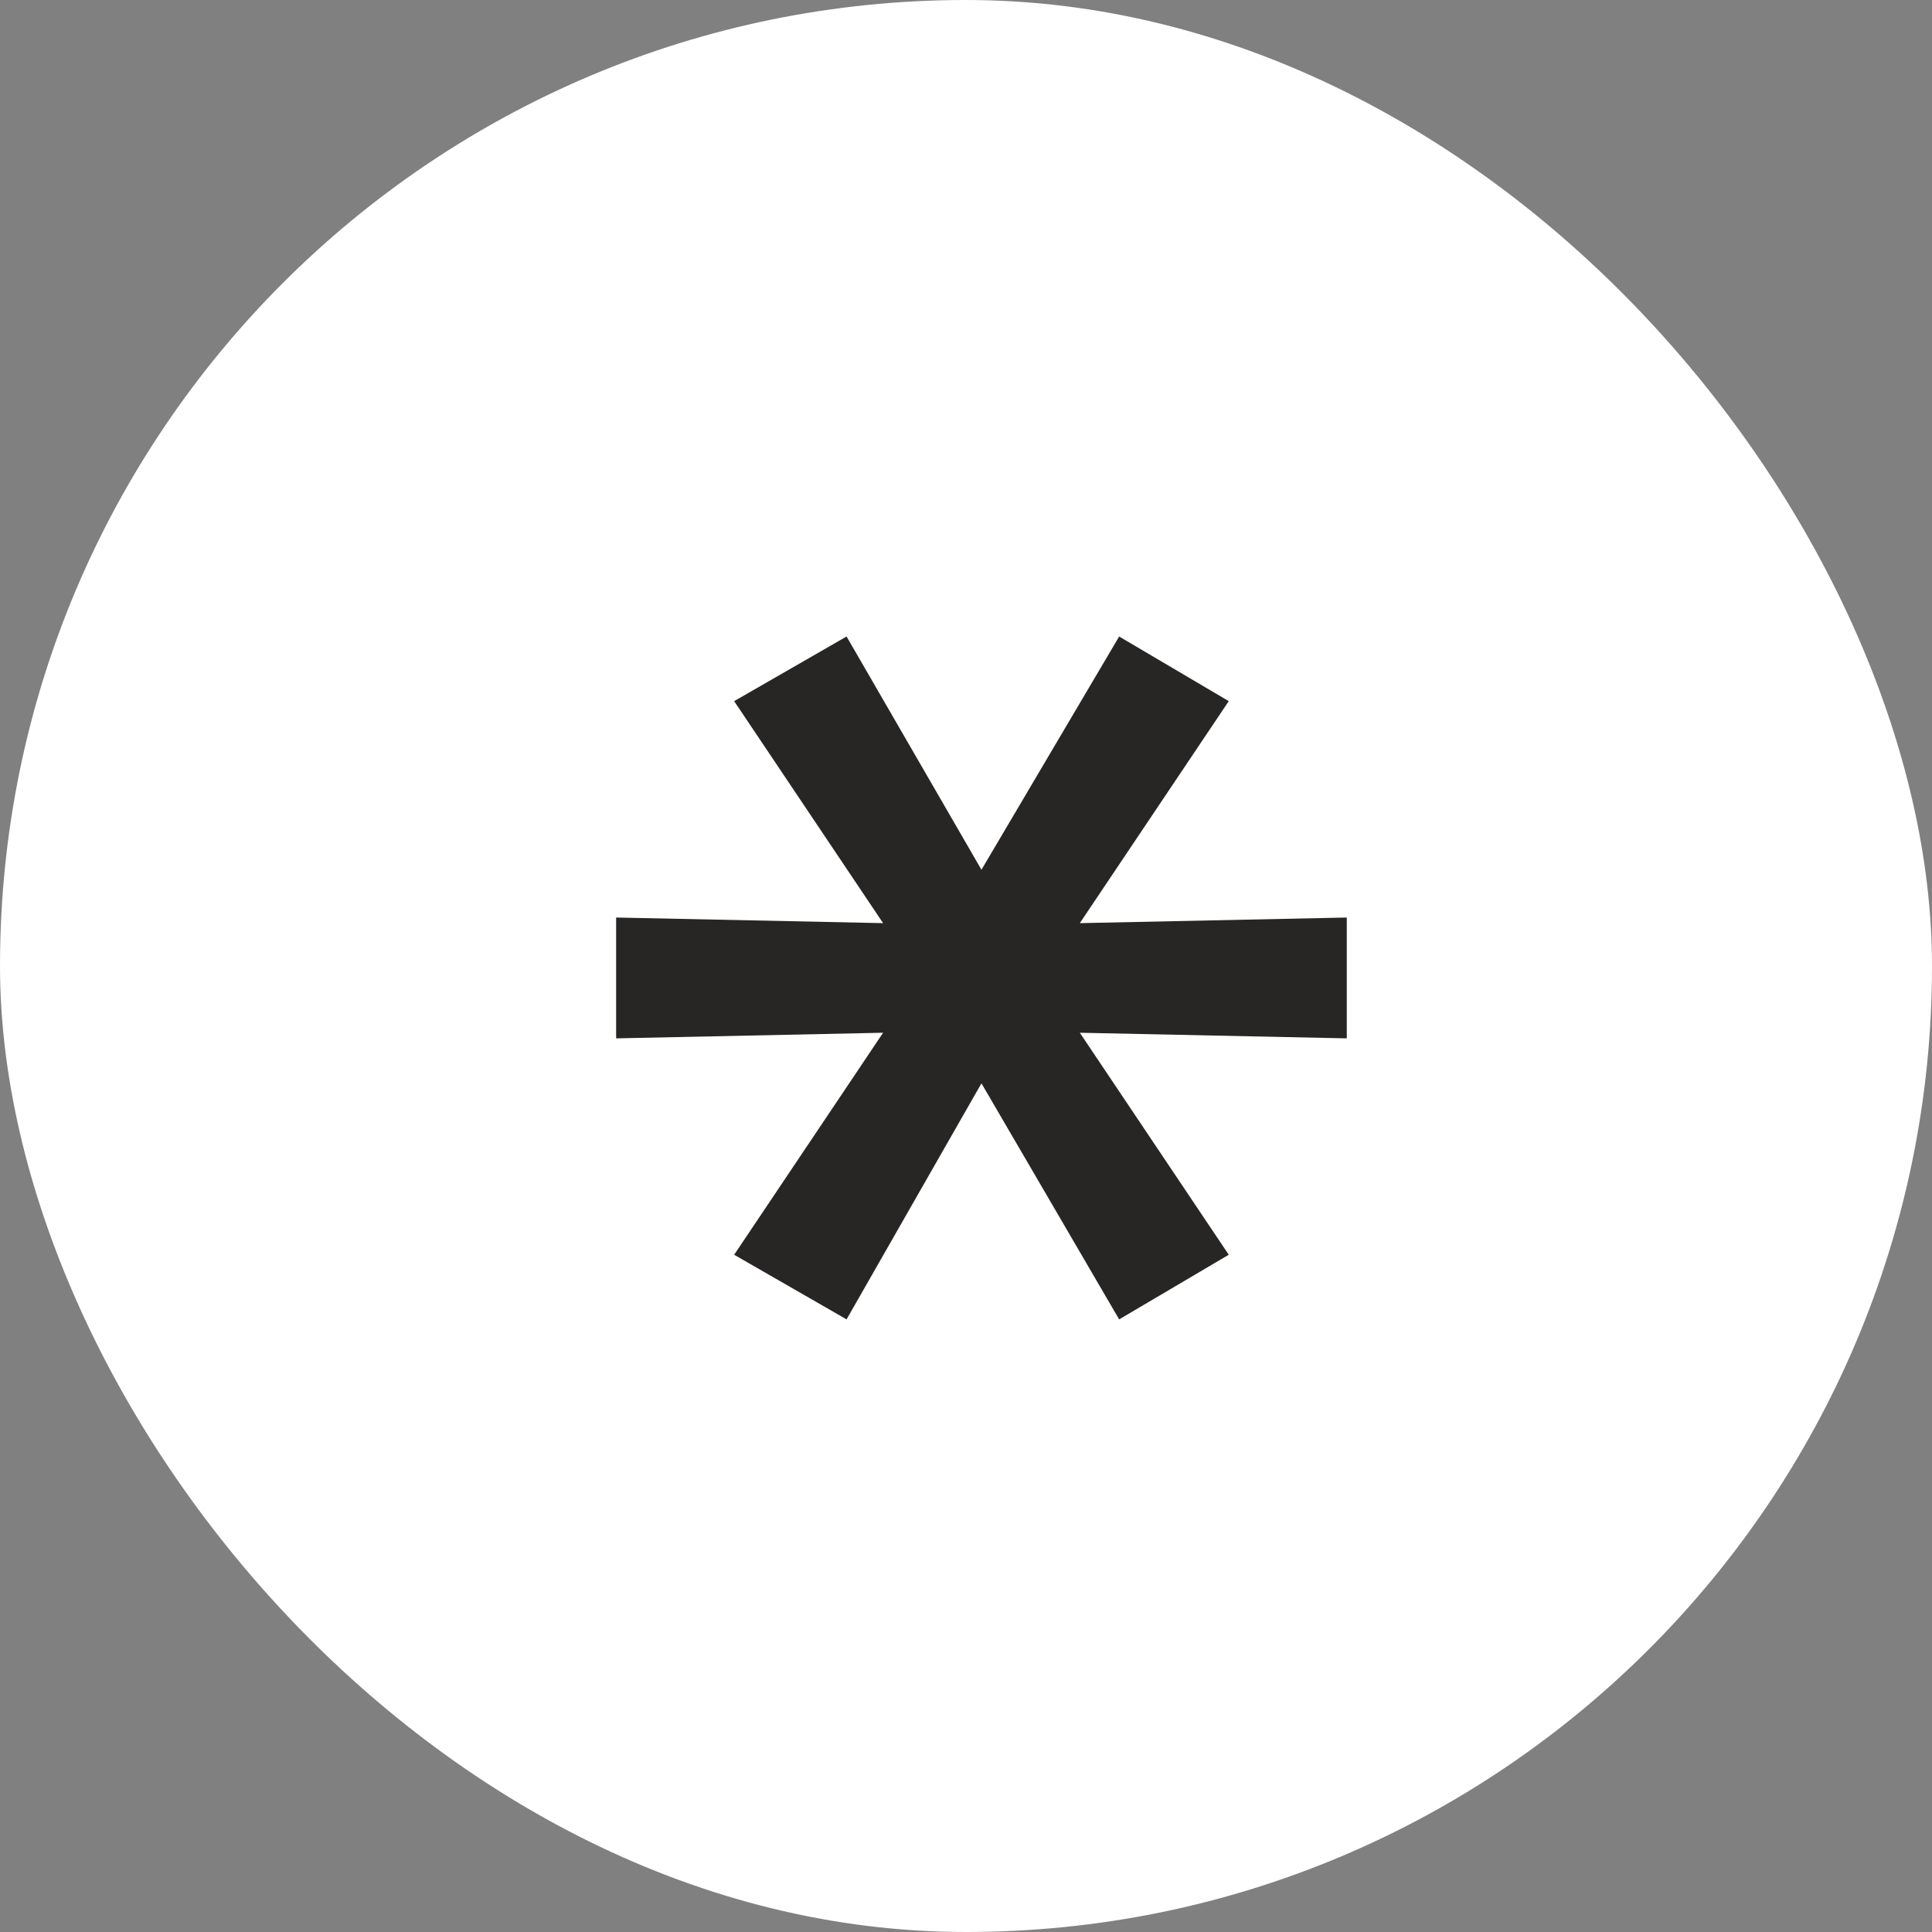
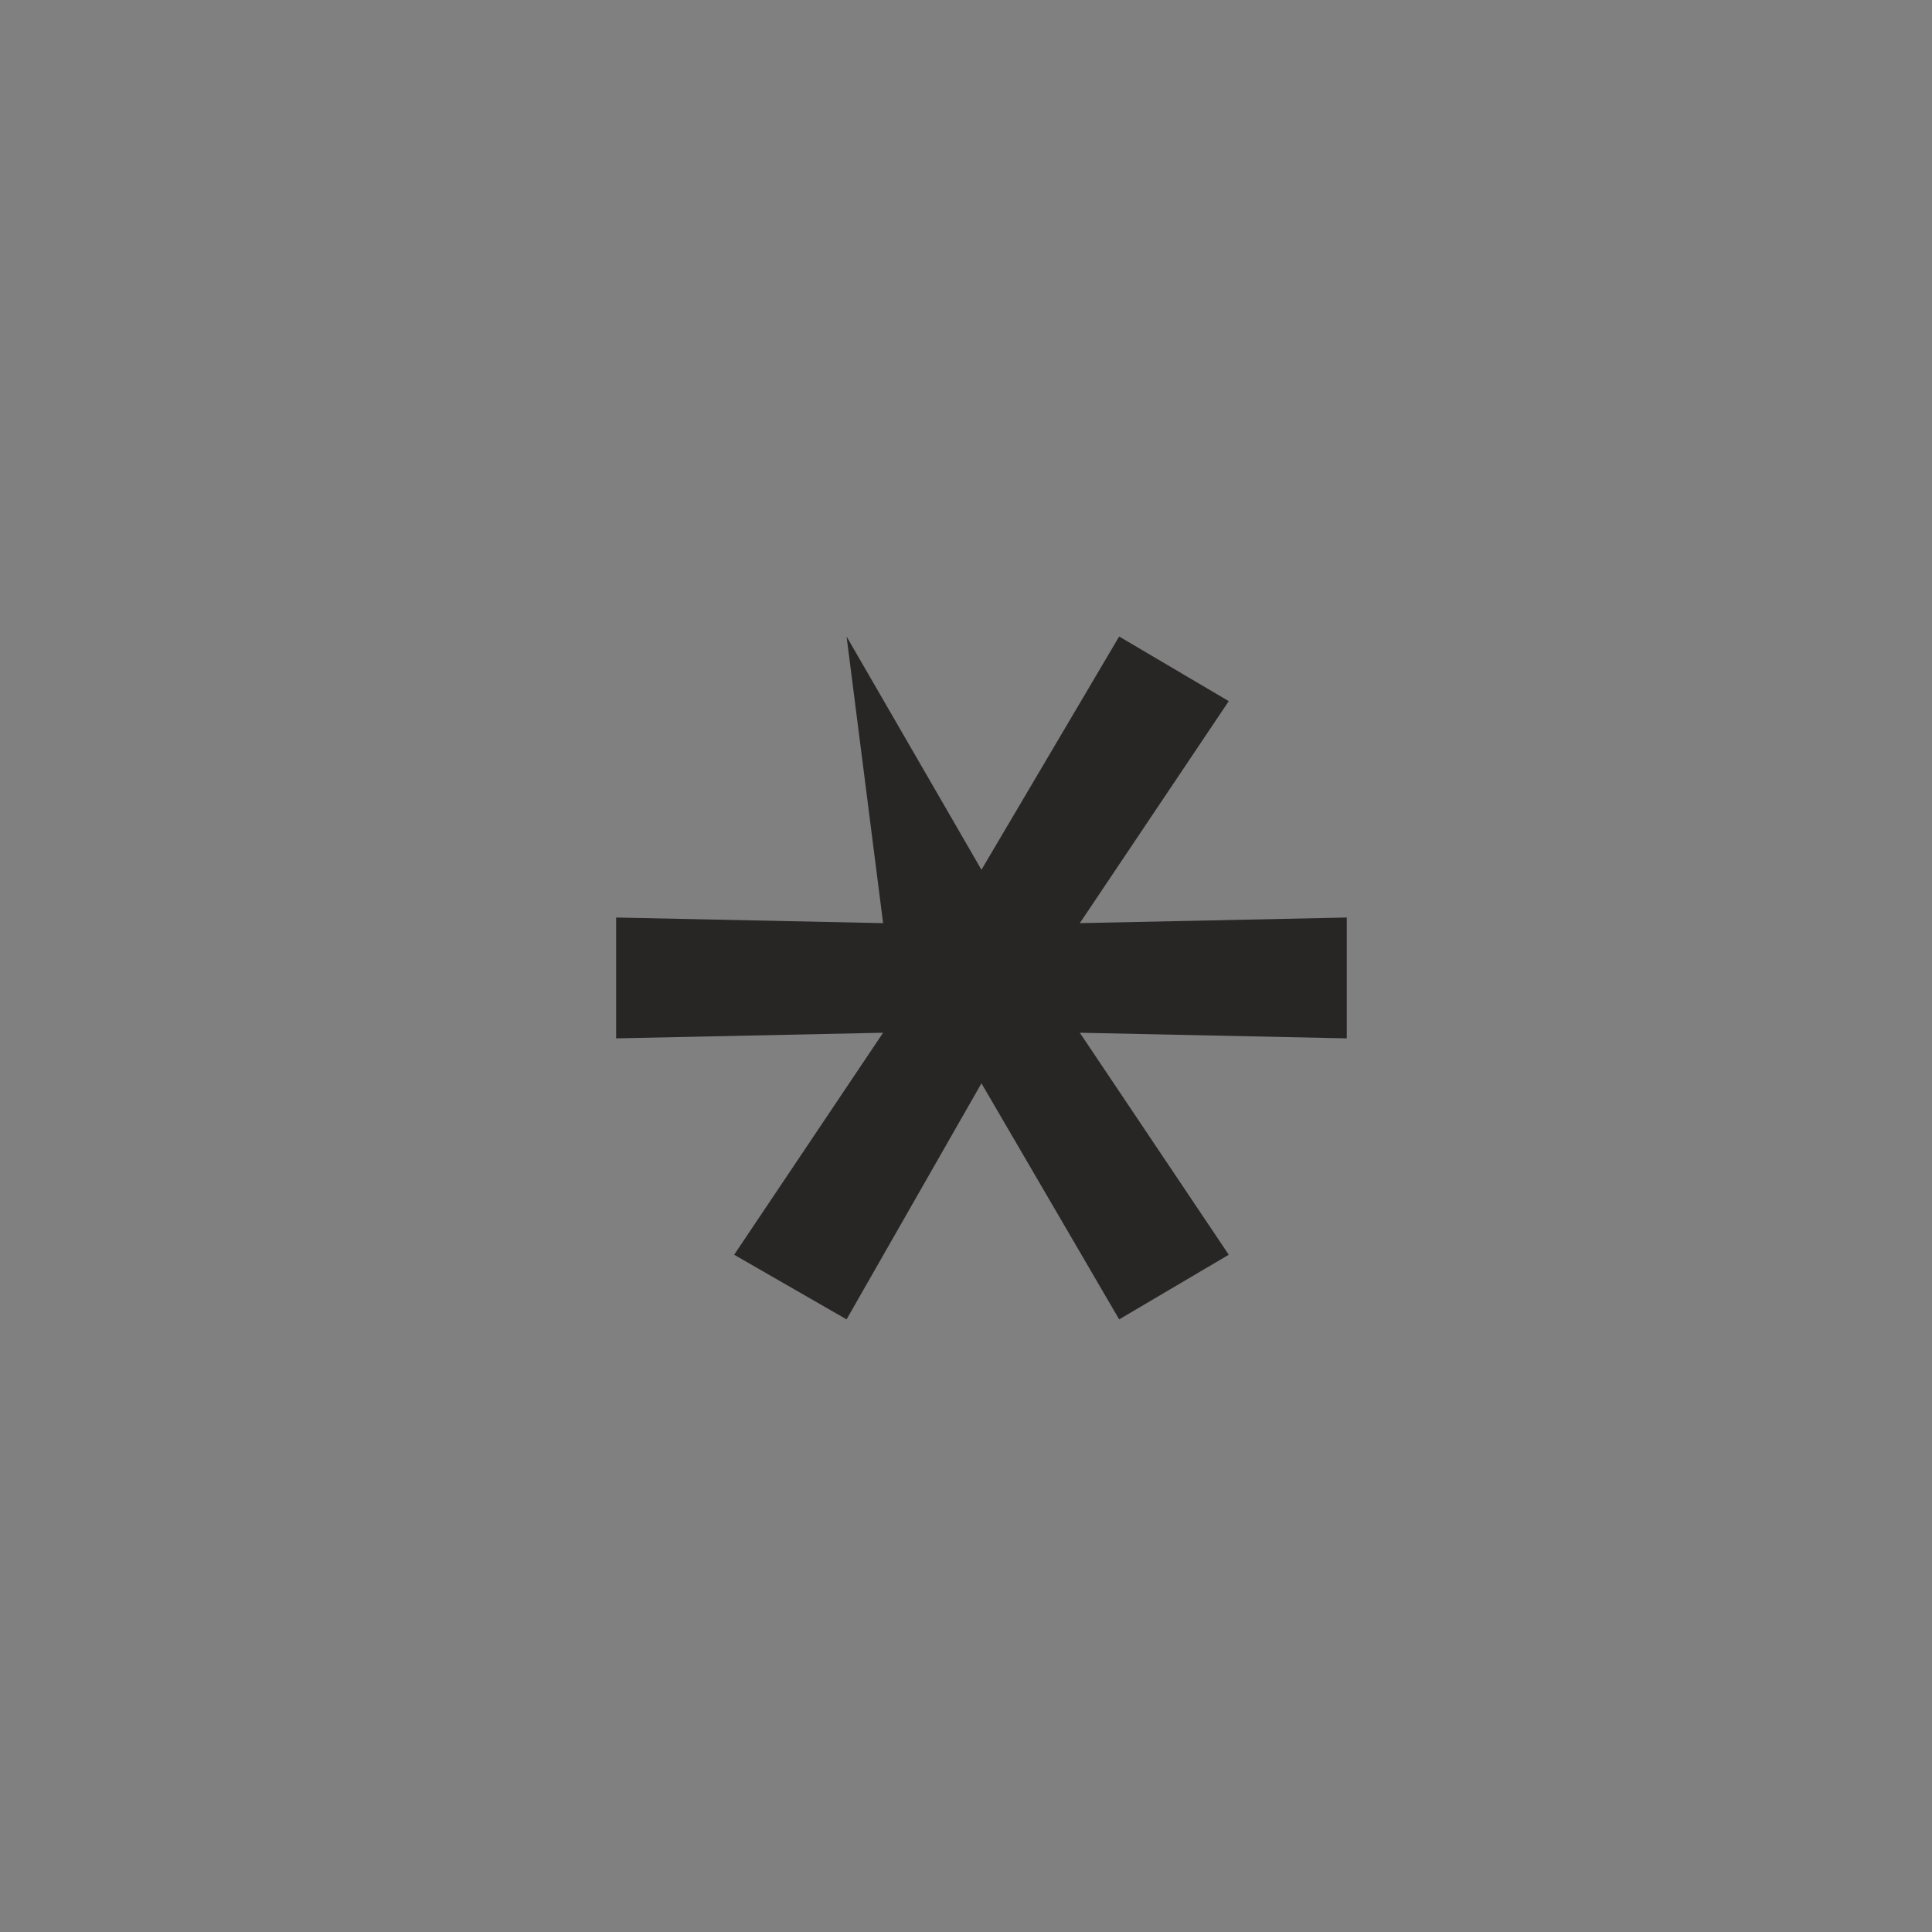
<svg xmlns="http://www.w3.org/2000/svg" width="11" height="11" viewBox="0 0 11 11" fill="none">
  <rect x="0" y="0" width="11" height="11" fill="#808080" stroke="none" />
-   <rect width="11" height="11" rx="5.5" fill="white" />
-   <path d="M7.668 5.224V5.912L6.148 5.88L6.996 7.144L6.372 7.512L5.588 6.168L4.82 7.512L4.18 7.144L5.028 5.88L3.508 5.912V5.224L5.028 5.256L4.18 3.992L4.82 3.624L5.588 4.952L6.372 3.624L6.996 3.992L6.148 5.256L7.668 5.224Z" fill="#282525" />
+   <path d="M7.668 5.224V5.912L6.148 5.88L6.996 7.144L6.372 7.512L5.588 6.168L4.82 7.512L4.18 7.144L5.028 5.88L3.508 5.912V5.224L5.028 5.256L4.82 3.624L5.588 4.952L6.372 3.624L6.996 3.992L6.148 5.256L7.668 5.224Z" fill="#282525" />
</svg>